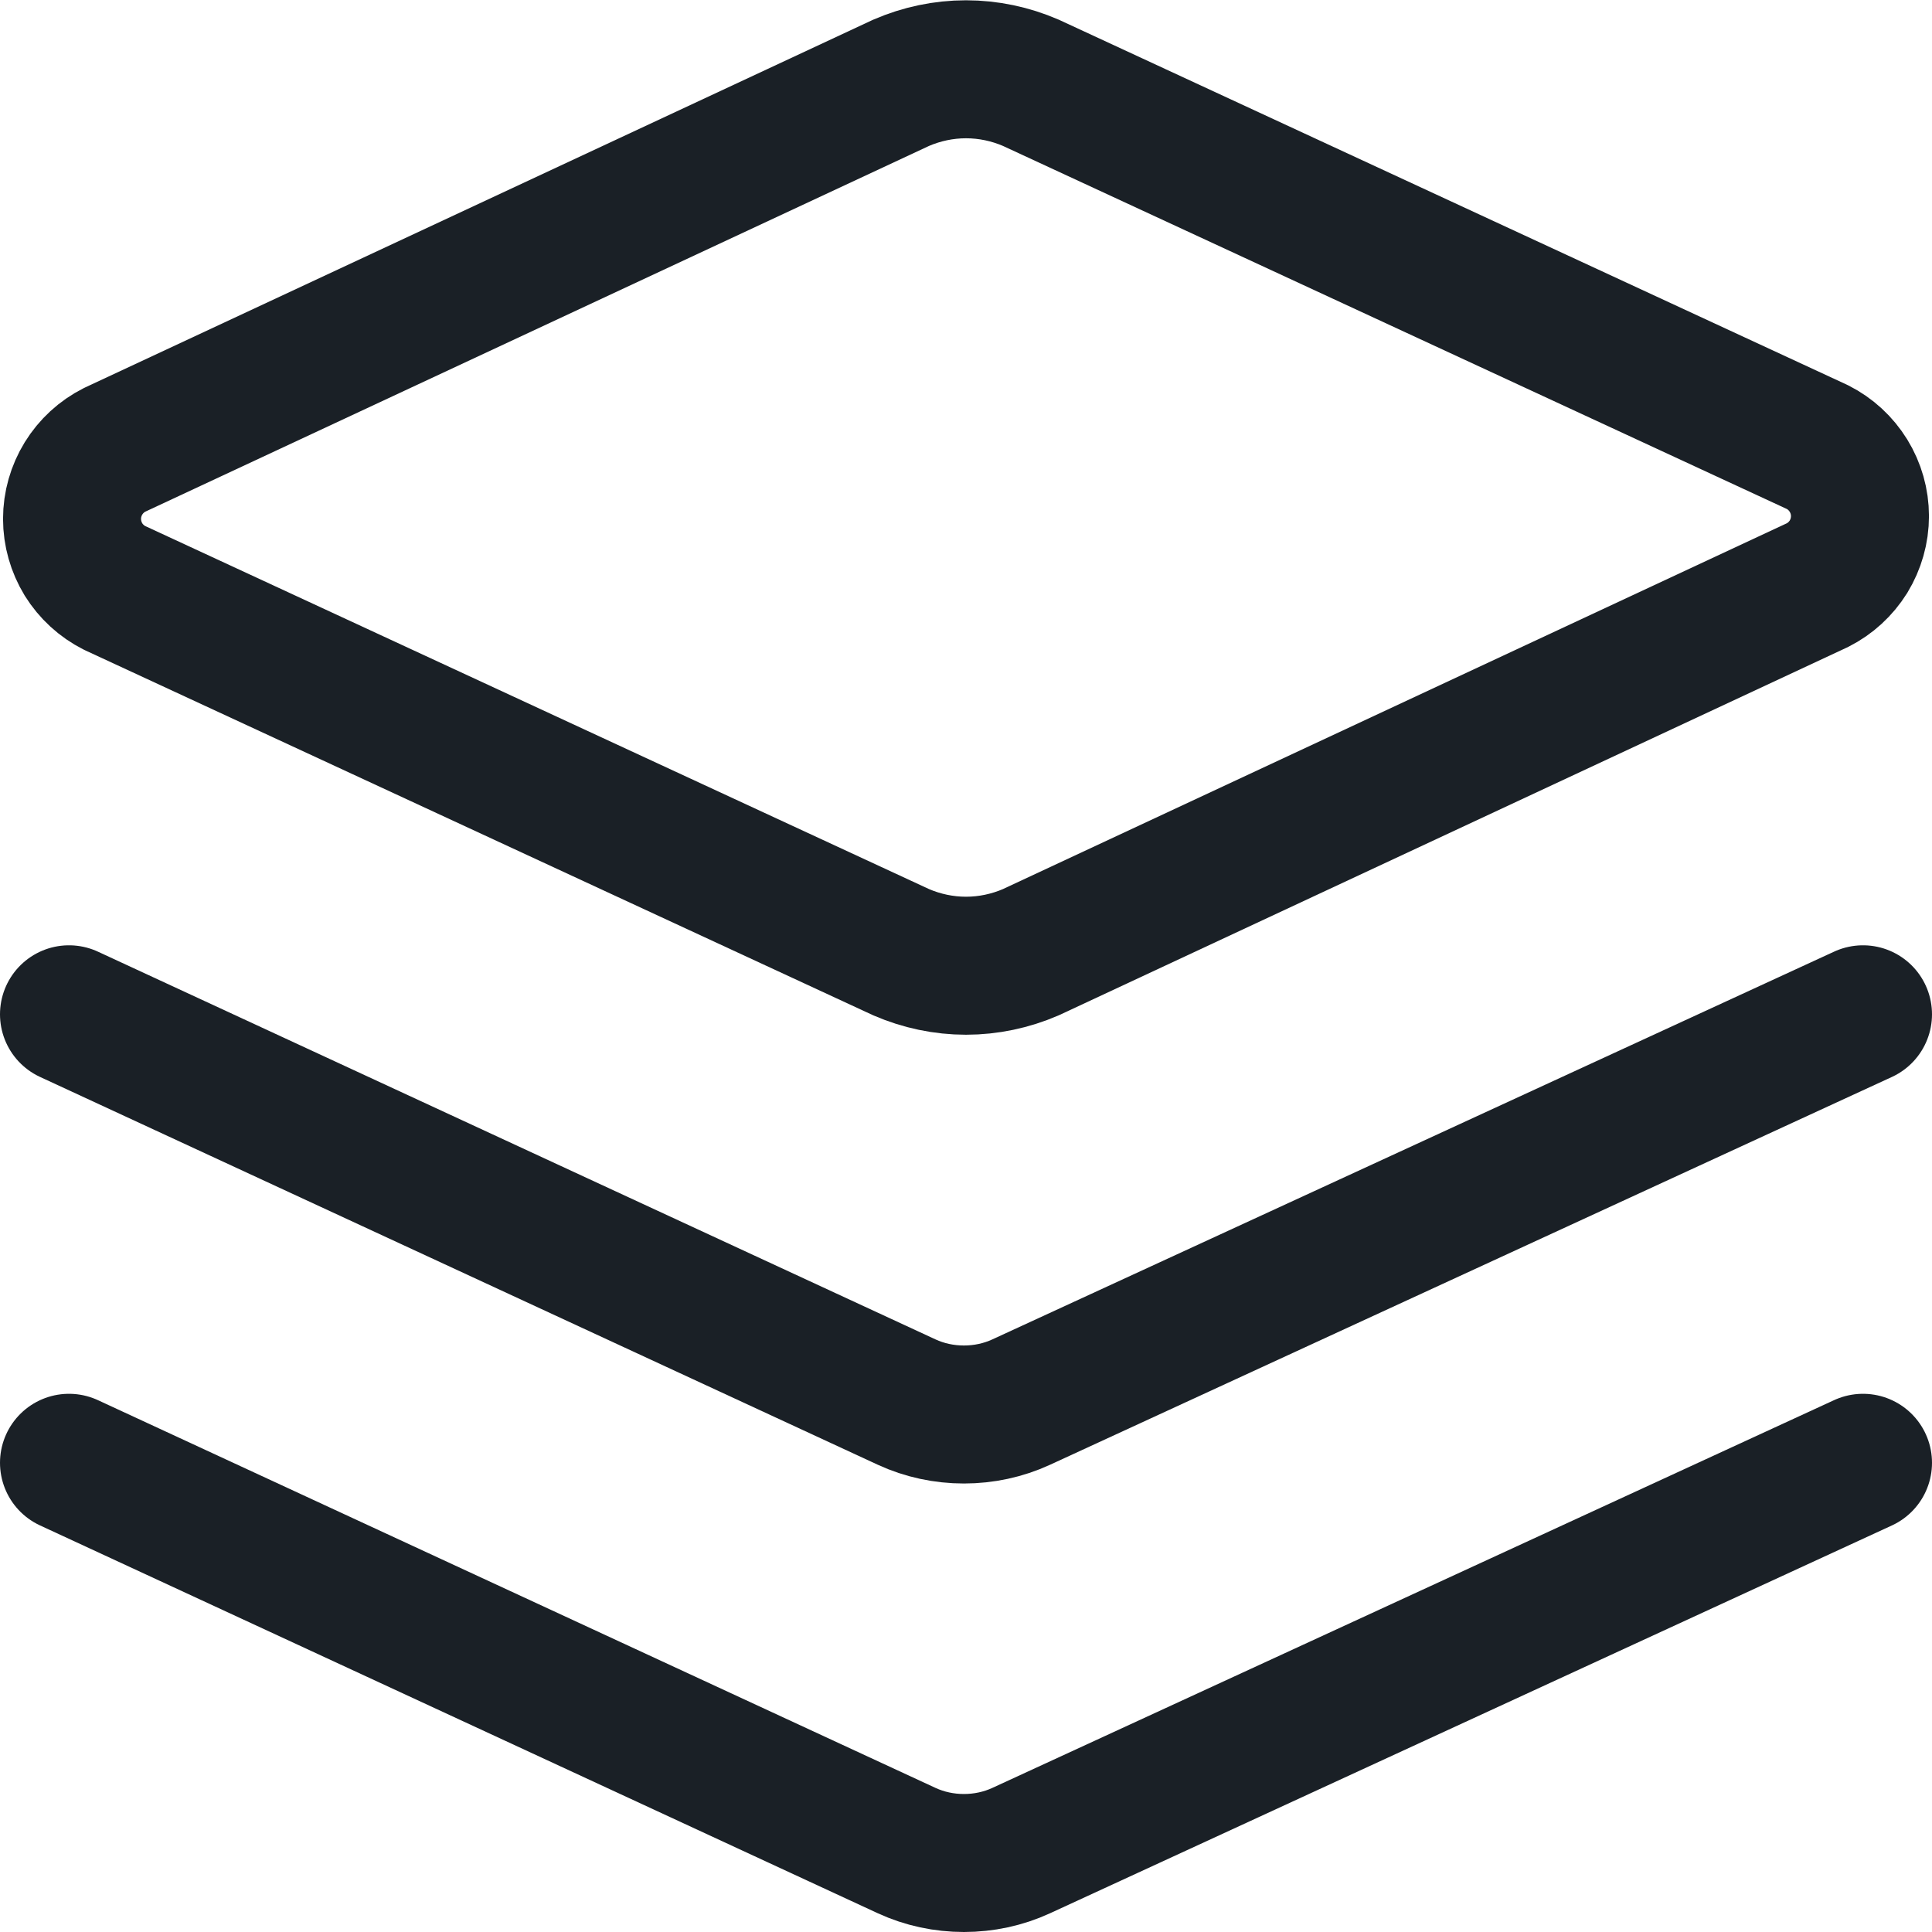
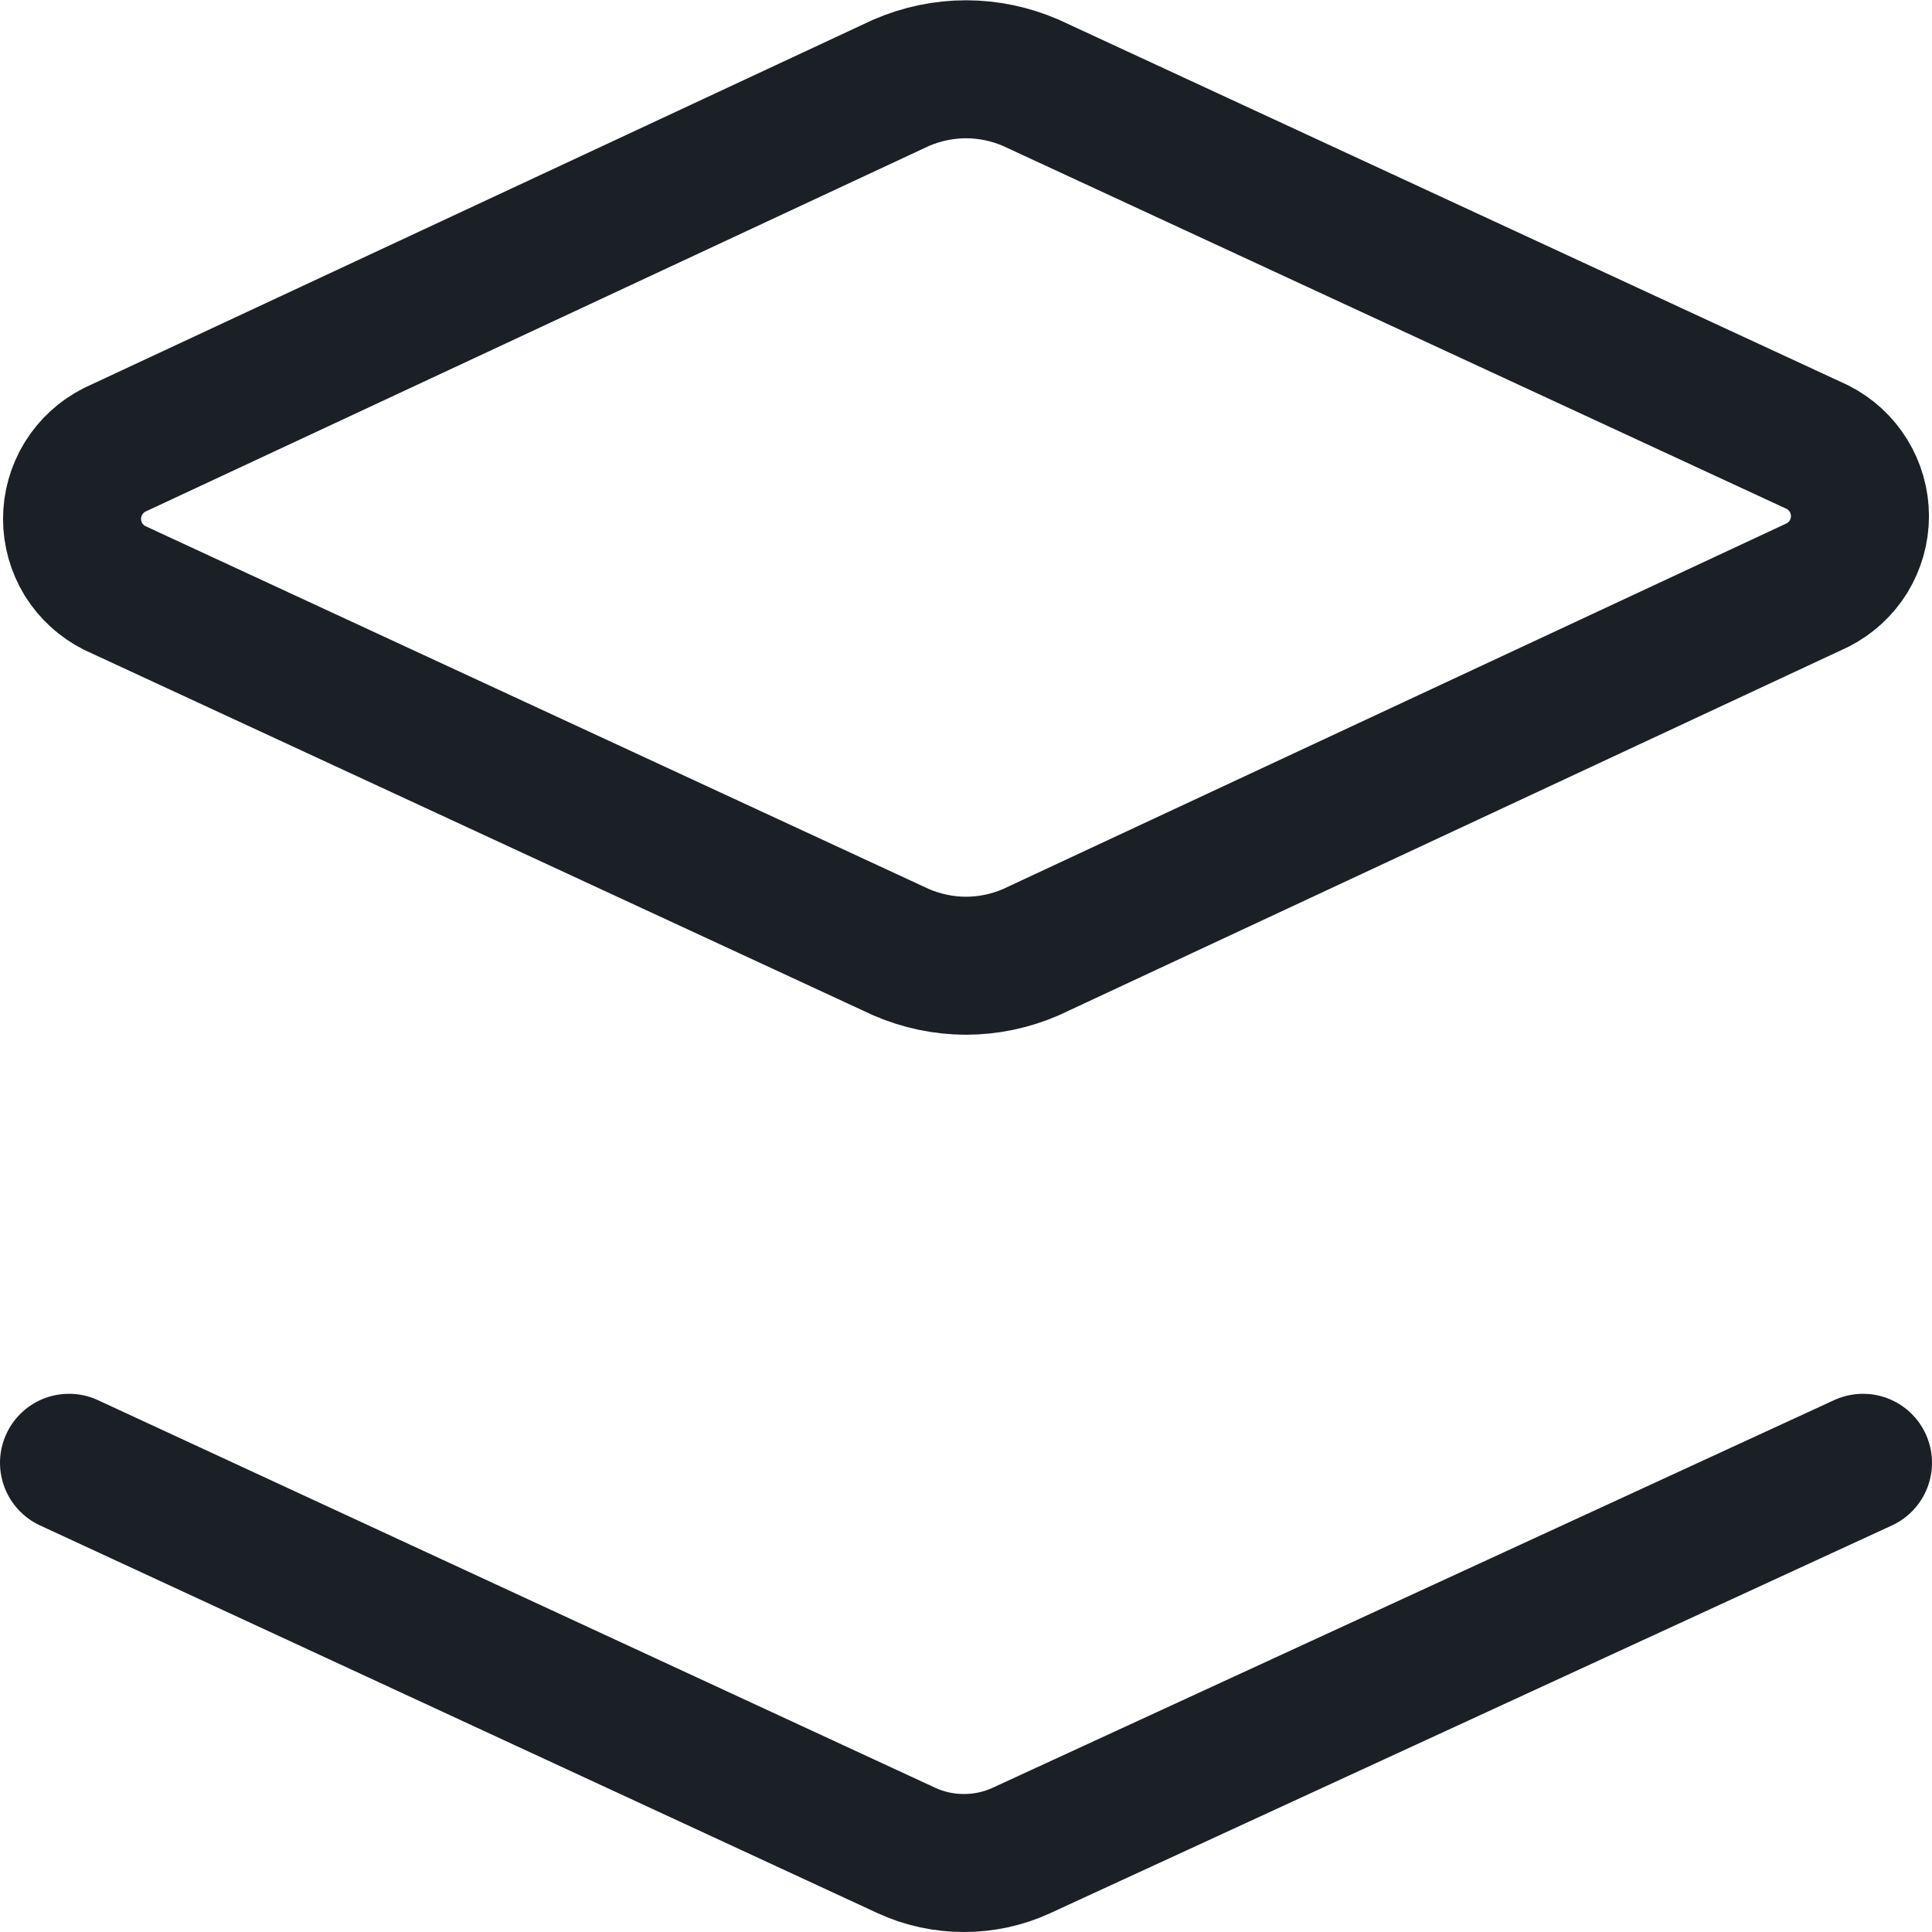
<svg xmlns="http://www.w3.org/2000/svg" width="14" height="14" viewBox="0 0 14 14" fill="none">
  <g clip-path="url(#clip0_1705_1665)">
    <path d="M7.47 6.9C7.322 6.964 7.162 6.998 7 6.998C6.838 6.998 6.678 6.964 6.53 6.9L0.83 4.26C0.737 4.213 0.66 4.142 0.605 4.054C0.551 3.965 0.522 3.864 0.522 3.76C0.522 3.656 0.551 3.555 0.605 3.467C0.66 3.378 0.737 3.307 0.83 3.26L6.53 0.6C6.678 0.536 6.838 0.502 7 0.502C7.162 0.502 7.322 0.536 7.47 0.6L13.17 3.24C13.263 3.287 13.34 3.358 13.395 3.447C13.449 3.535 13.478 3.636 13.478 3.74C13.478 3.844 13.449 3.945 13.395 4.034C13.34 4.122 13.263 4.193 13.17 4.24L7.47 6.9Z" stroke="#1A2026" stroke-linecap="round" stroke-linejoin="round" />
-     <path d="M13.5 7.35L7.4 10.16C7.27 10.22 7.128 10.25 6.985 10.25C6.842 10.25 6.7 10.22 6.57 10.16L0.5 7.35" stroke="#1A2026" stroke-linecap="round" stroke-linejoin="round" />
    <path d="M13.5 10.6L7.4 13.41C7.27 13.47 7.128 13.5 6.985 13.5C6.842 13.5 6.7 13.47 6.57 13.41L0.5 10.6" stroke="#1A2026" stroke-linecap="round" stroke-linejoin="round" />
  </g>
  <defs>
    <clipPath id="clip0_1705_1665">
      <rect width="14" height="14" fill="white" />
    </clipPath>
  </defs>
</svg>